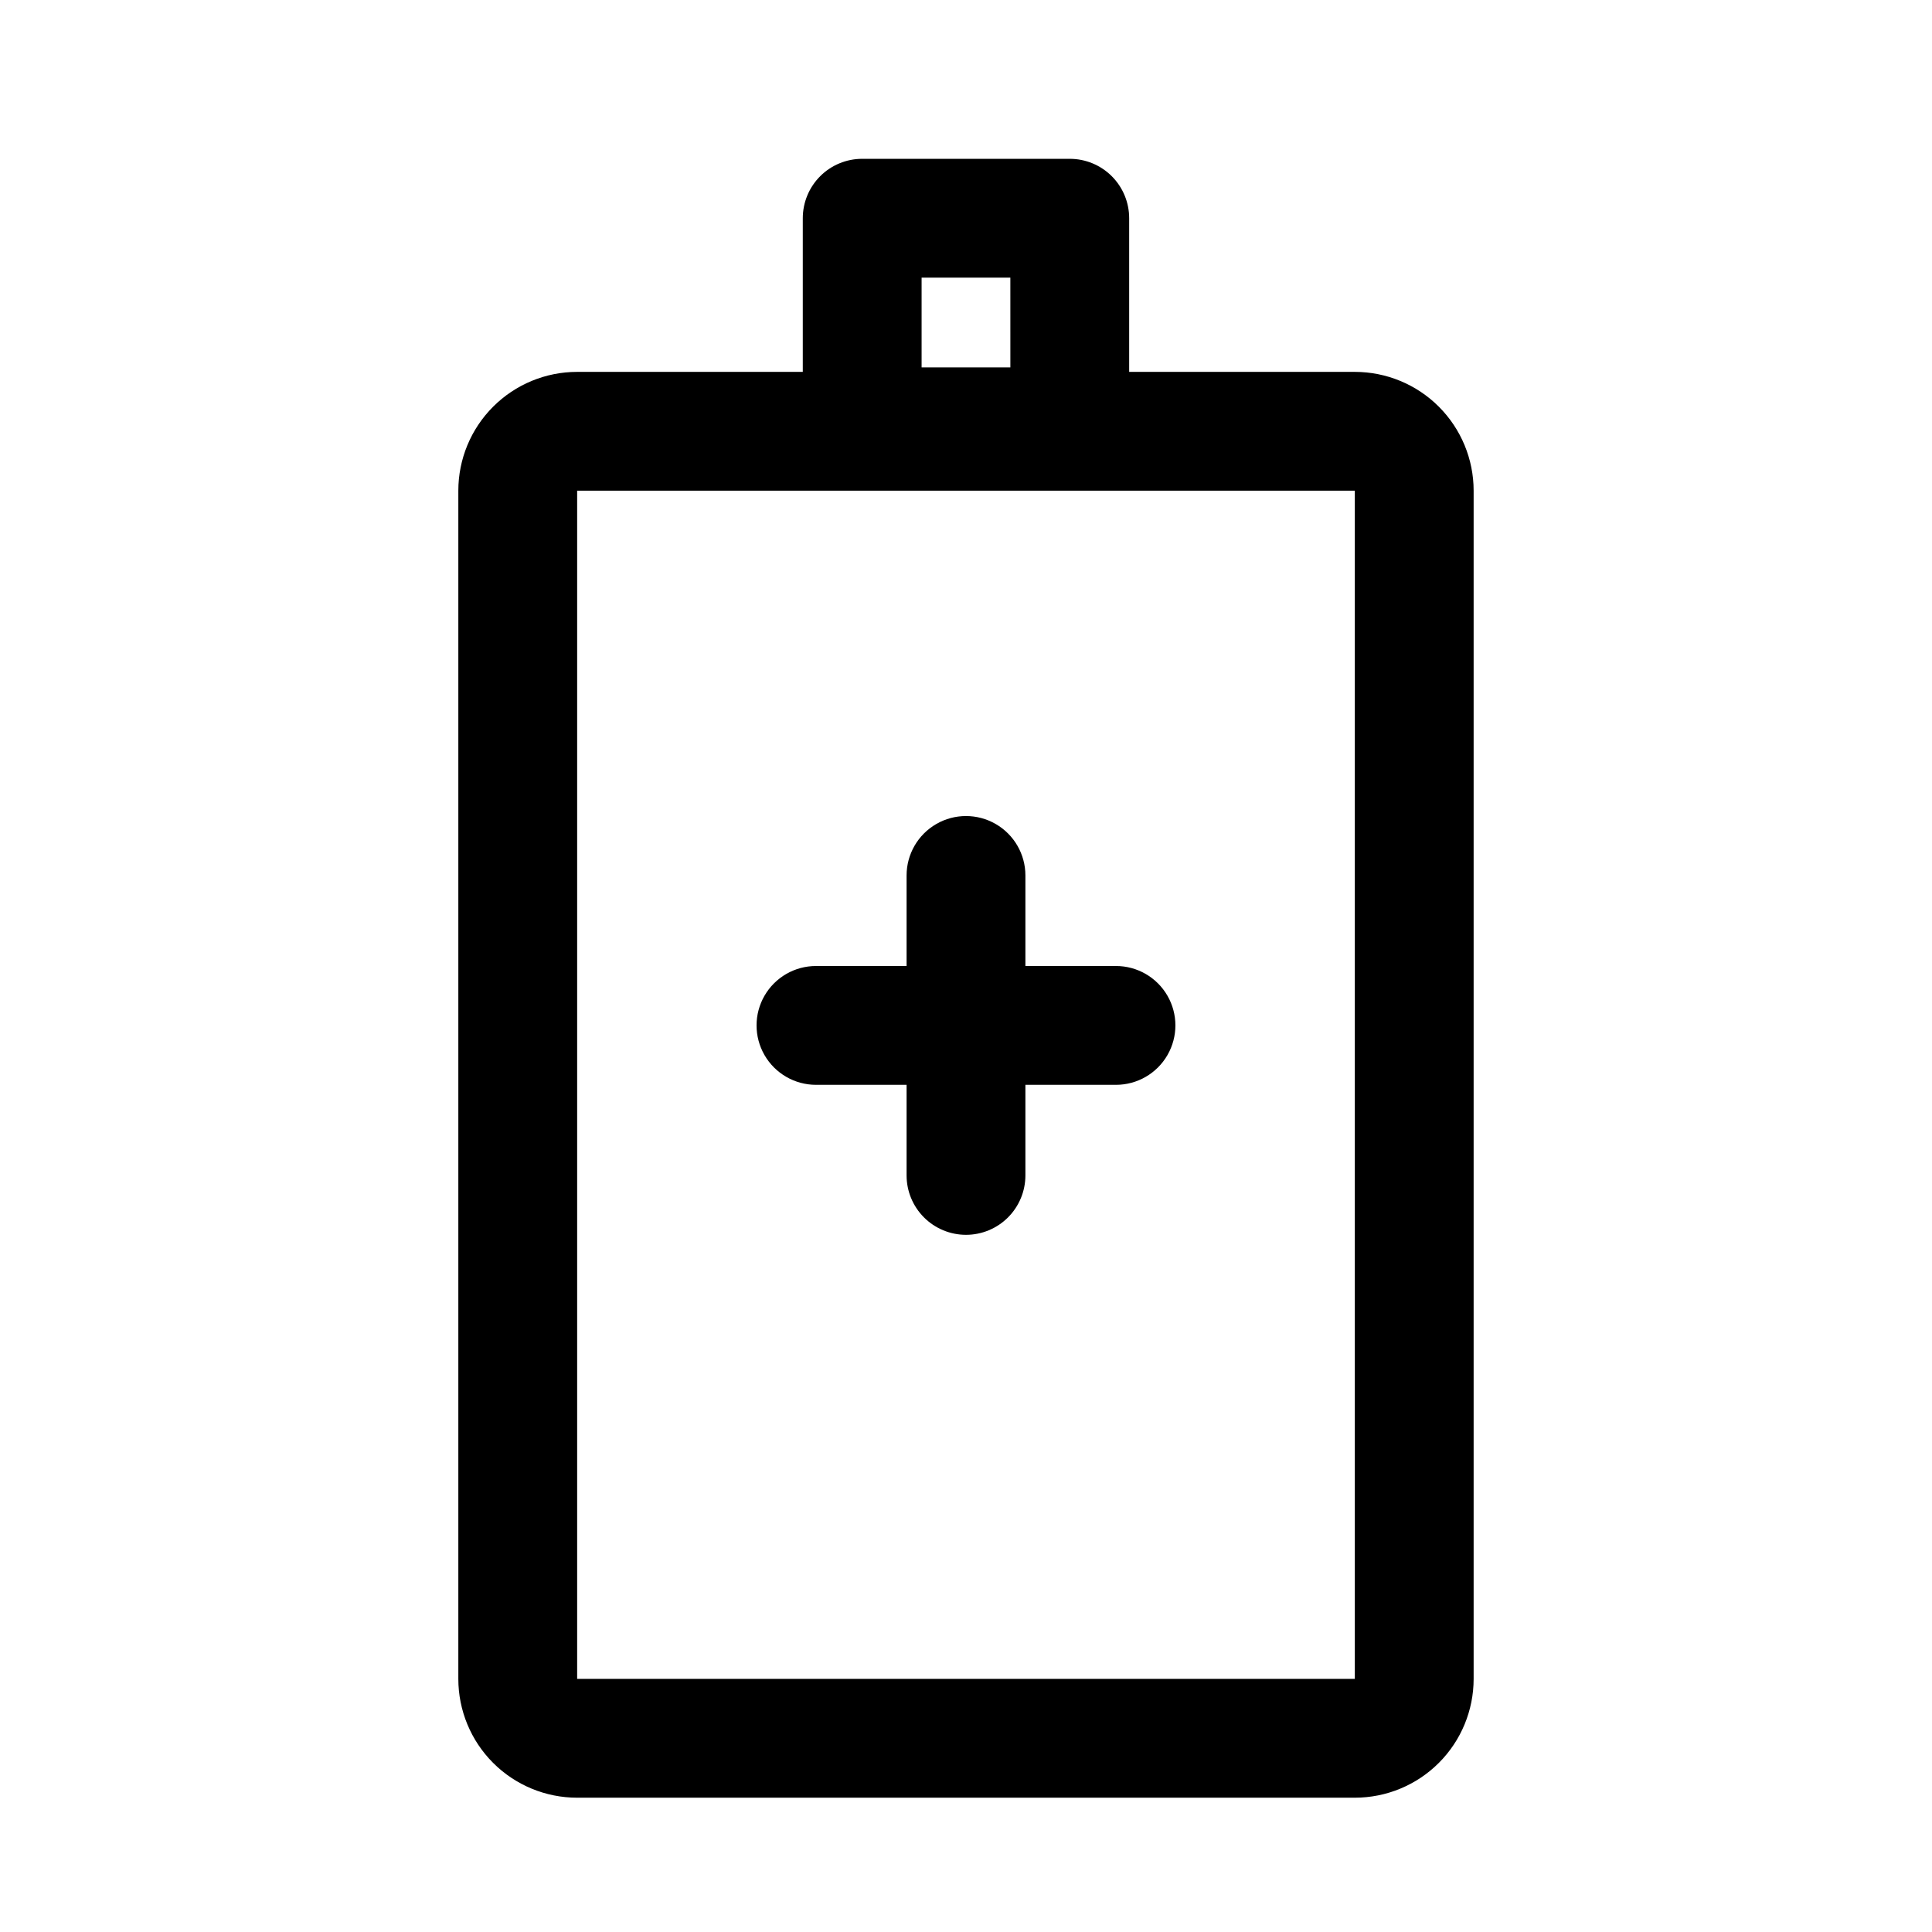
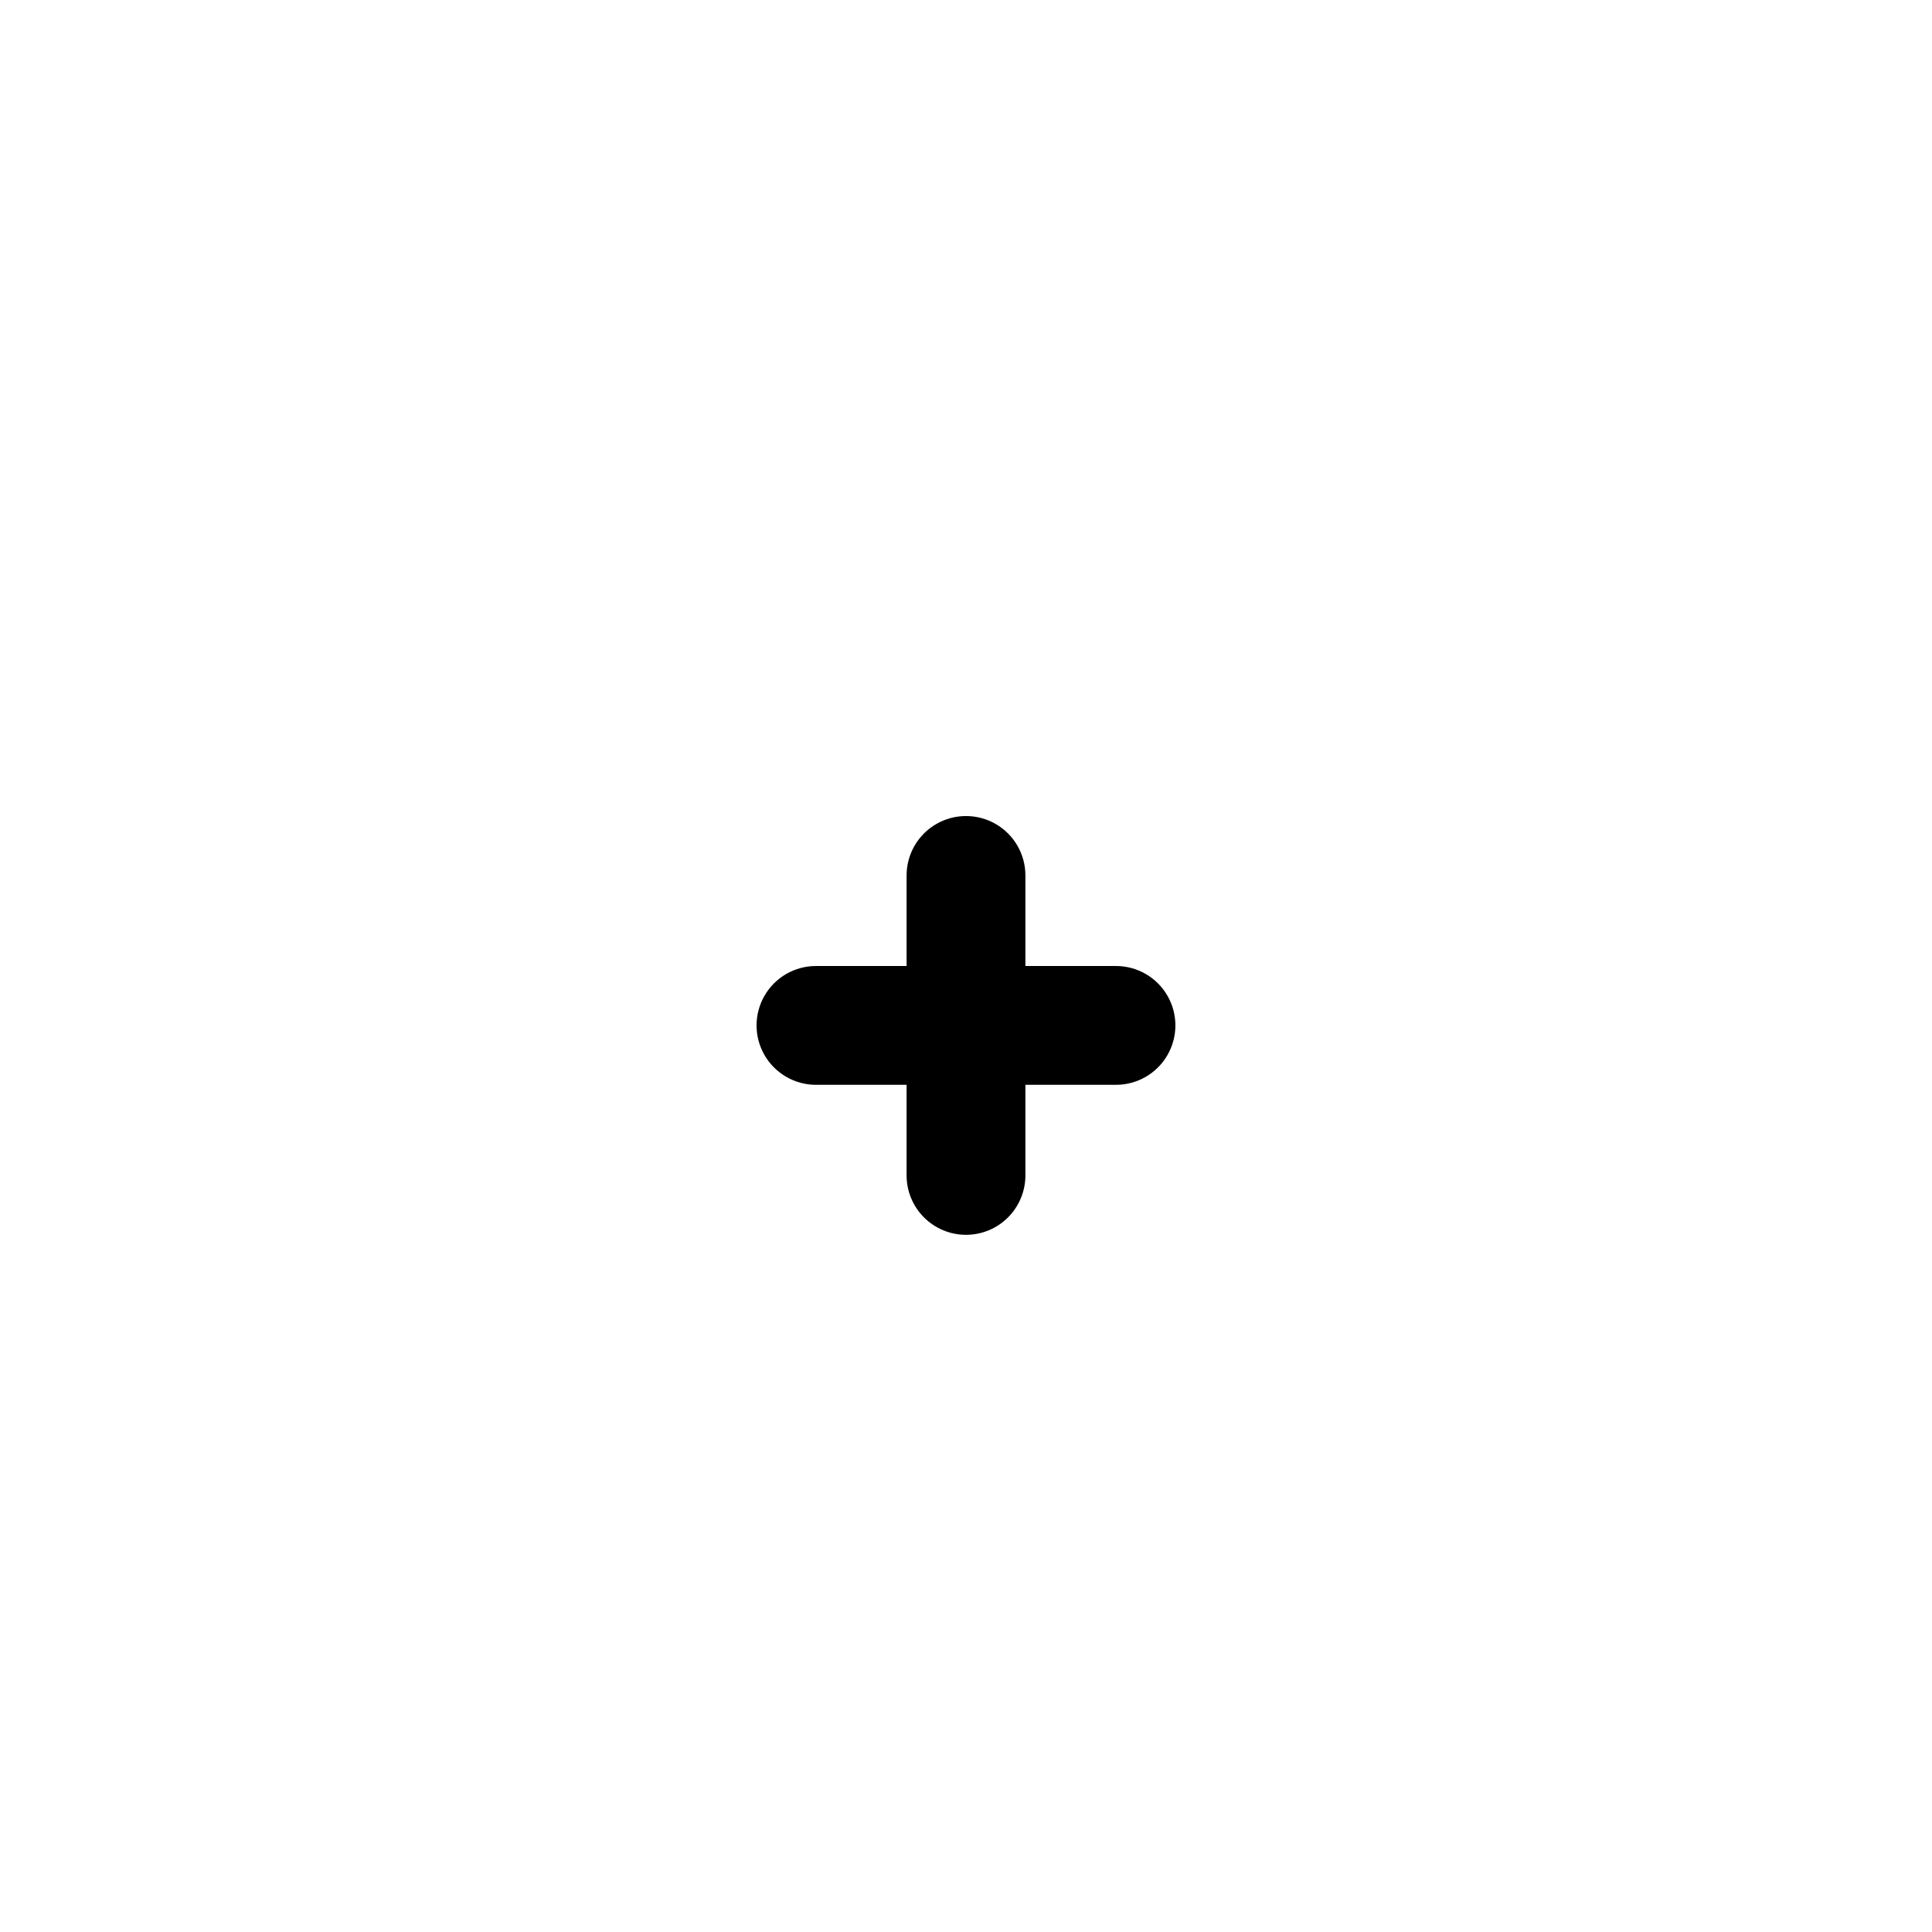
<svg xmlns="http://www.w3.org/2000/svg" fill="#000000" width="800px" height="800px" version="1.1" viewBox="144 144 512 512">
  <g>
-     <path d="m503.04 620.41h-206.09c-8.352 0-16.359-3.316-22.266-9.223-5.906-5.902-9.223-13.914-9.223-22.266v-314.88c0-8.352 3.316-16.359 9.223-22.266s13.914-9.223 22.266-9.223h206.09c8.352 0 16.359 3.316 22.266 9.223s9.223 13.914 9.223 22.266v314.88c0 8.352-3.316 16.363-9.223 22.266-5.906 5.906-13.914 9.223-22.266 9.223zm-206.09-346.37v314.88h206.09v-314.88z" />
-     <path d="m427.5 272.85h-55.012c-4.176 0-8.18-1.656-11.133-4.609-2.949-2.953-4.609-6.957-4.609-11.133v-55.277c0-4.176 1.66-8.18 4.609-11.133 2.953-2.953 6.957-4.609 11.133-4.609h55.012c4.176 0 8.18 1.656 11.133 4.609 2.953 2.953 4.609 6.957 4.609 11.133v55.277c0 4.176-1.656 8.18-4.609 11.133s-6.957 4.609-11.133 4.609zm-39.266-31.488h23.523l-0.004-23.789h-23.52z" />
    <path d="m400 471.24c-4.176 0-8.18-1.66-11.133-4.613-2.953-2.953-4.613-6.957-4.613-11.133v-79.492c0-5.625 3-10.82 7.871-13.633s10.875-2.812 15.746 0 7.871 8.008 7.871 13.633v79.492c0 4.176-1.66 8.18-4.609 11.133-2.953 2.953-6.957 4.613-11.133 4.613z" />
    <path d="m439.75 431.49h-79.508c-5.625 0-10.824-3.004-13.637-7.875-2.812-4.871-2.812-10.871 0-15.742s8.012-7.871 13.637-7.871h79.508c5.625 0 10.82 3 13.633 7.871s2.812 10.871 0 15.742c-2.812 4.871-8.008 7.875-13.633 7.875z" />
  </g>
</svg>